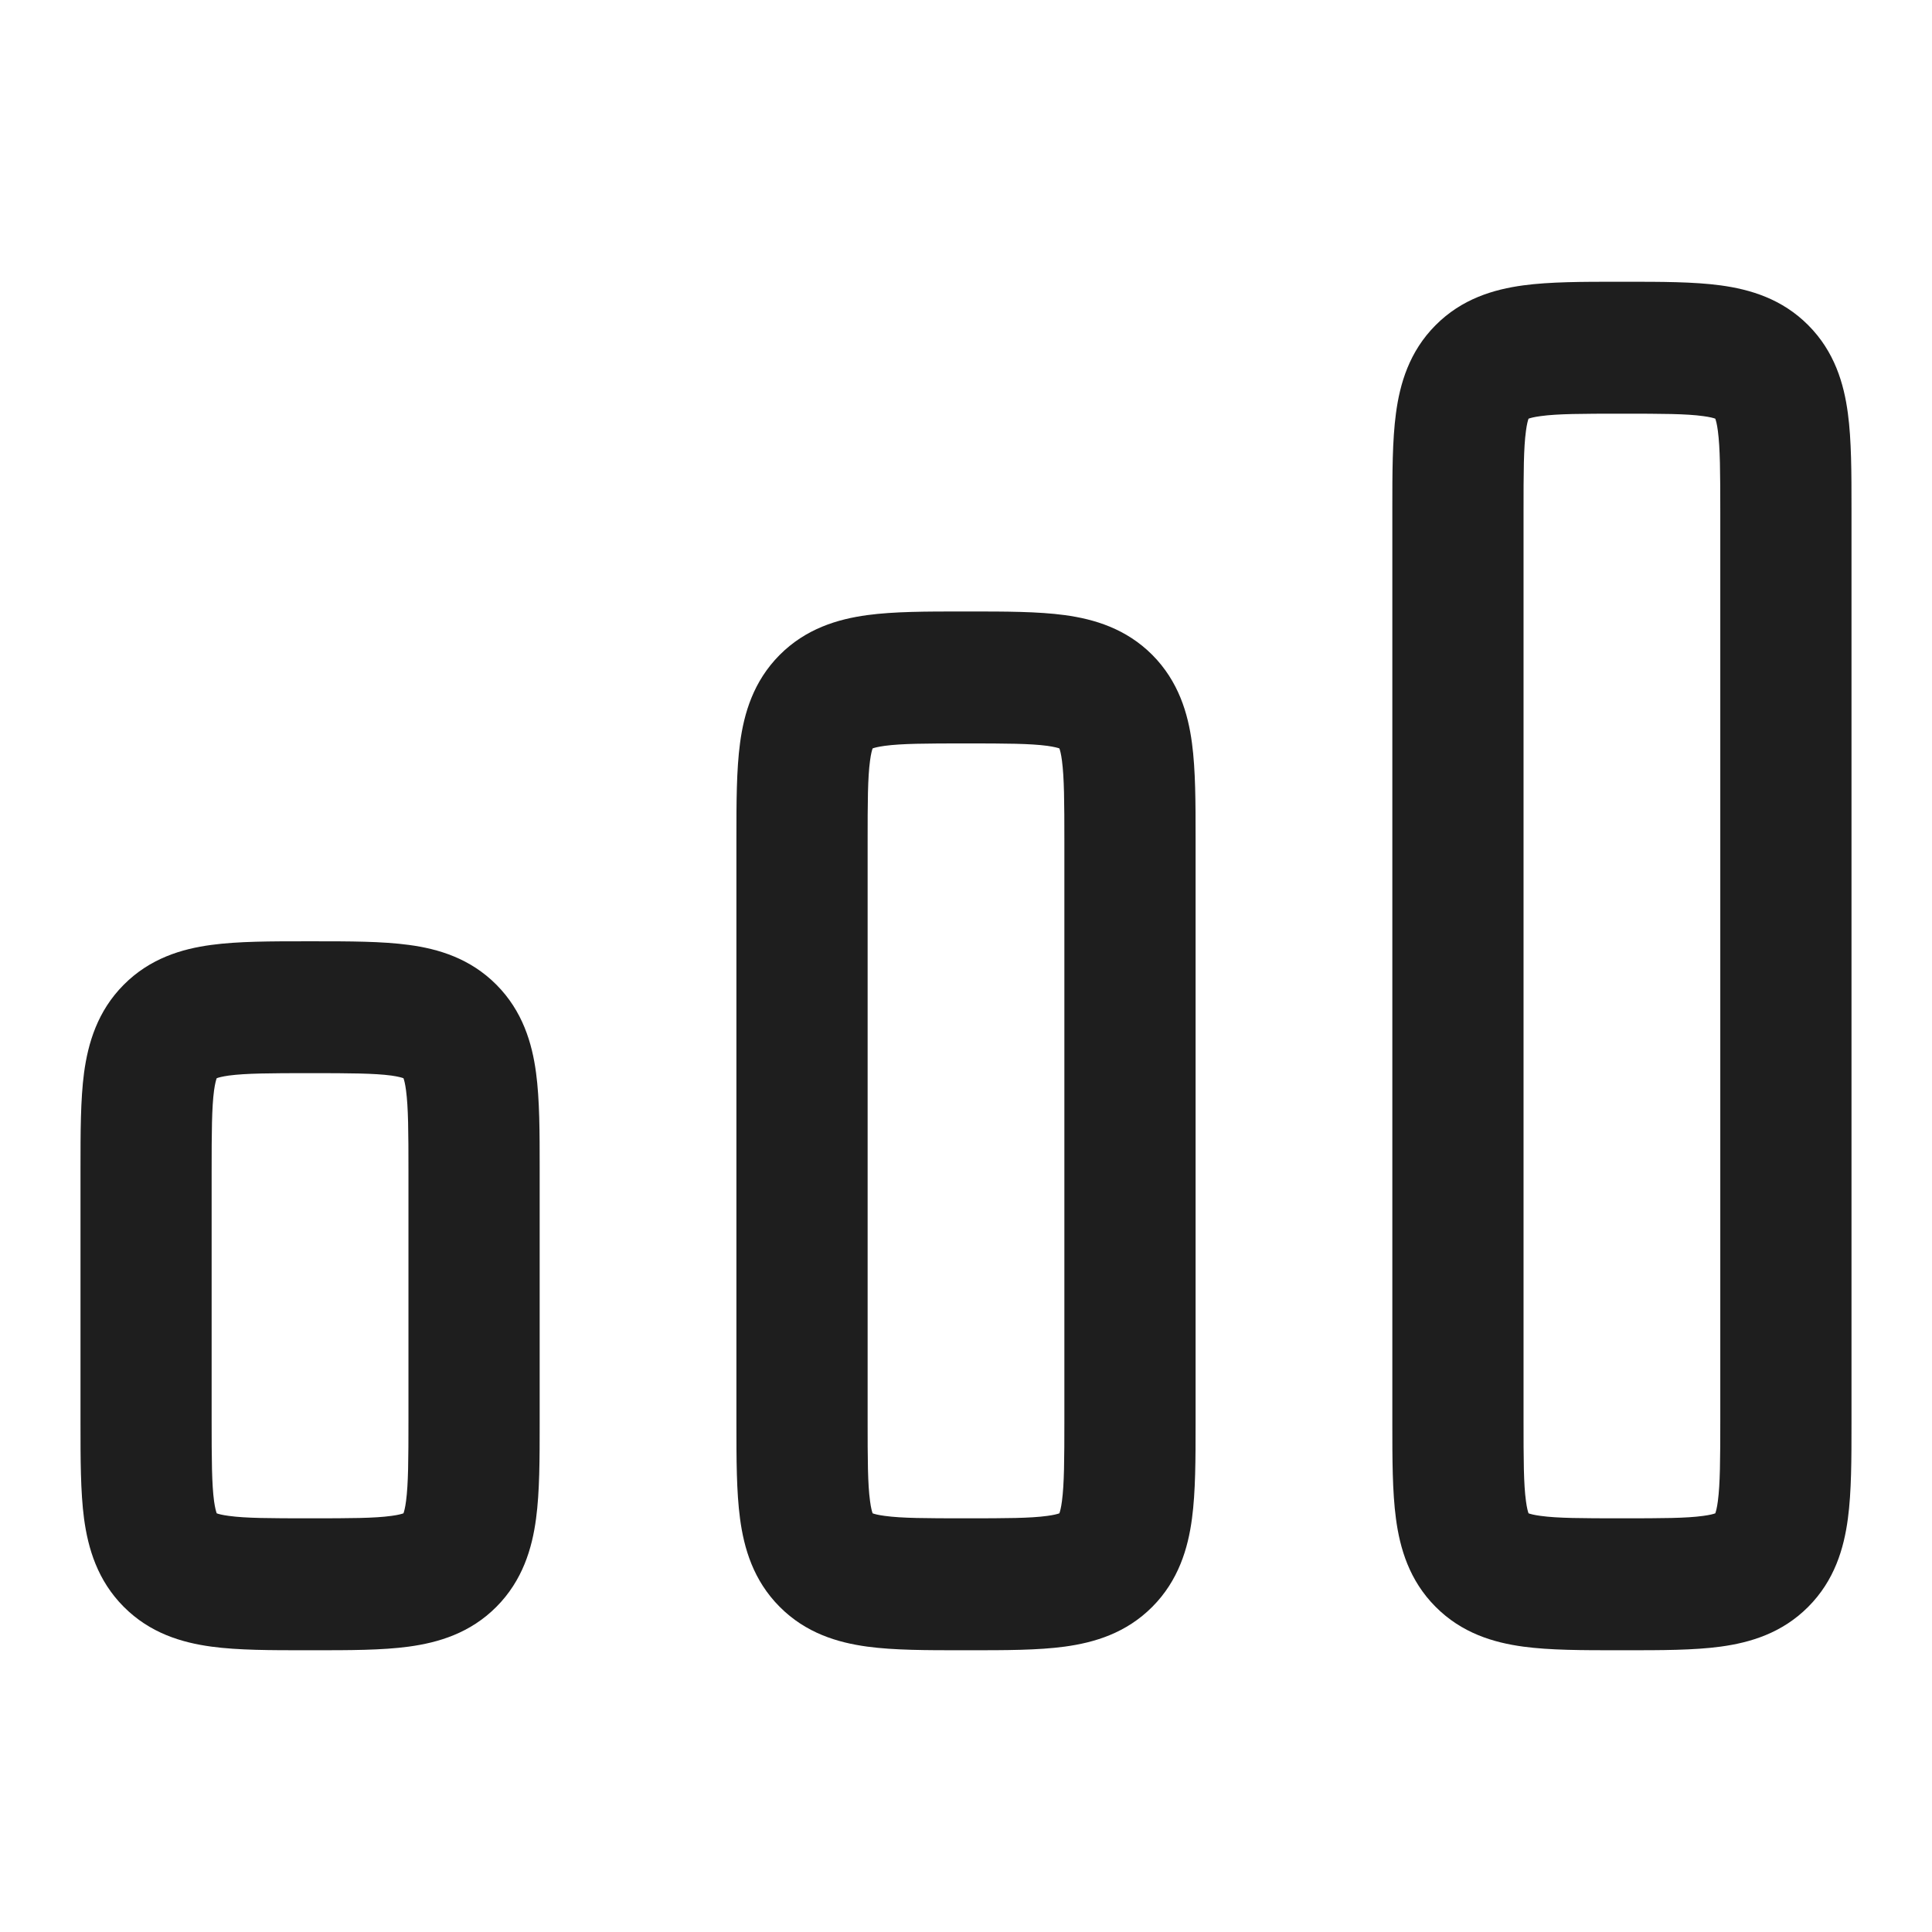
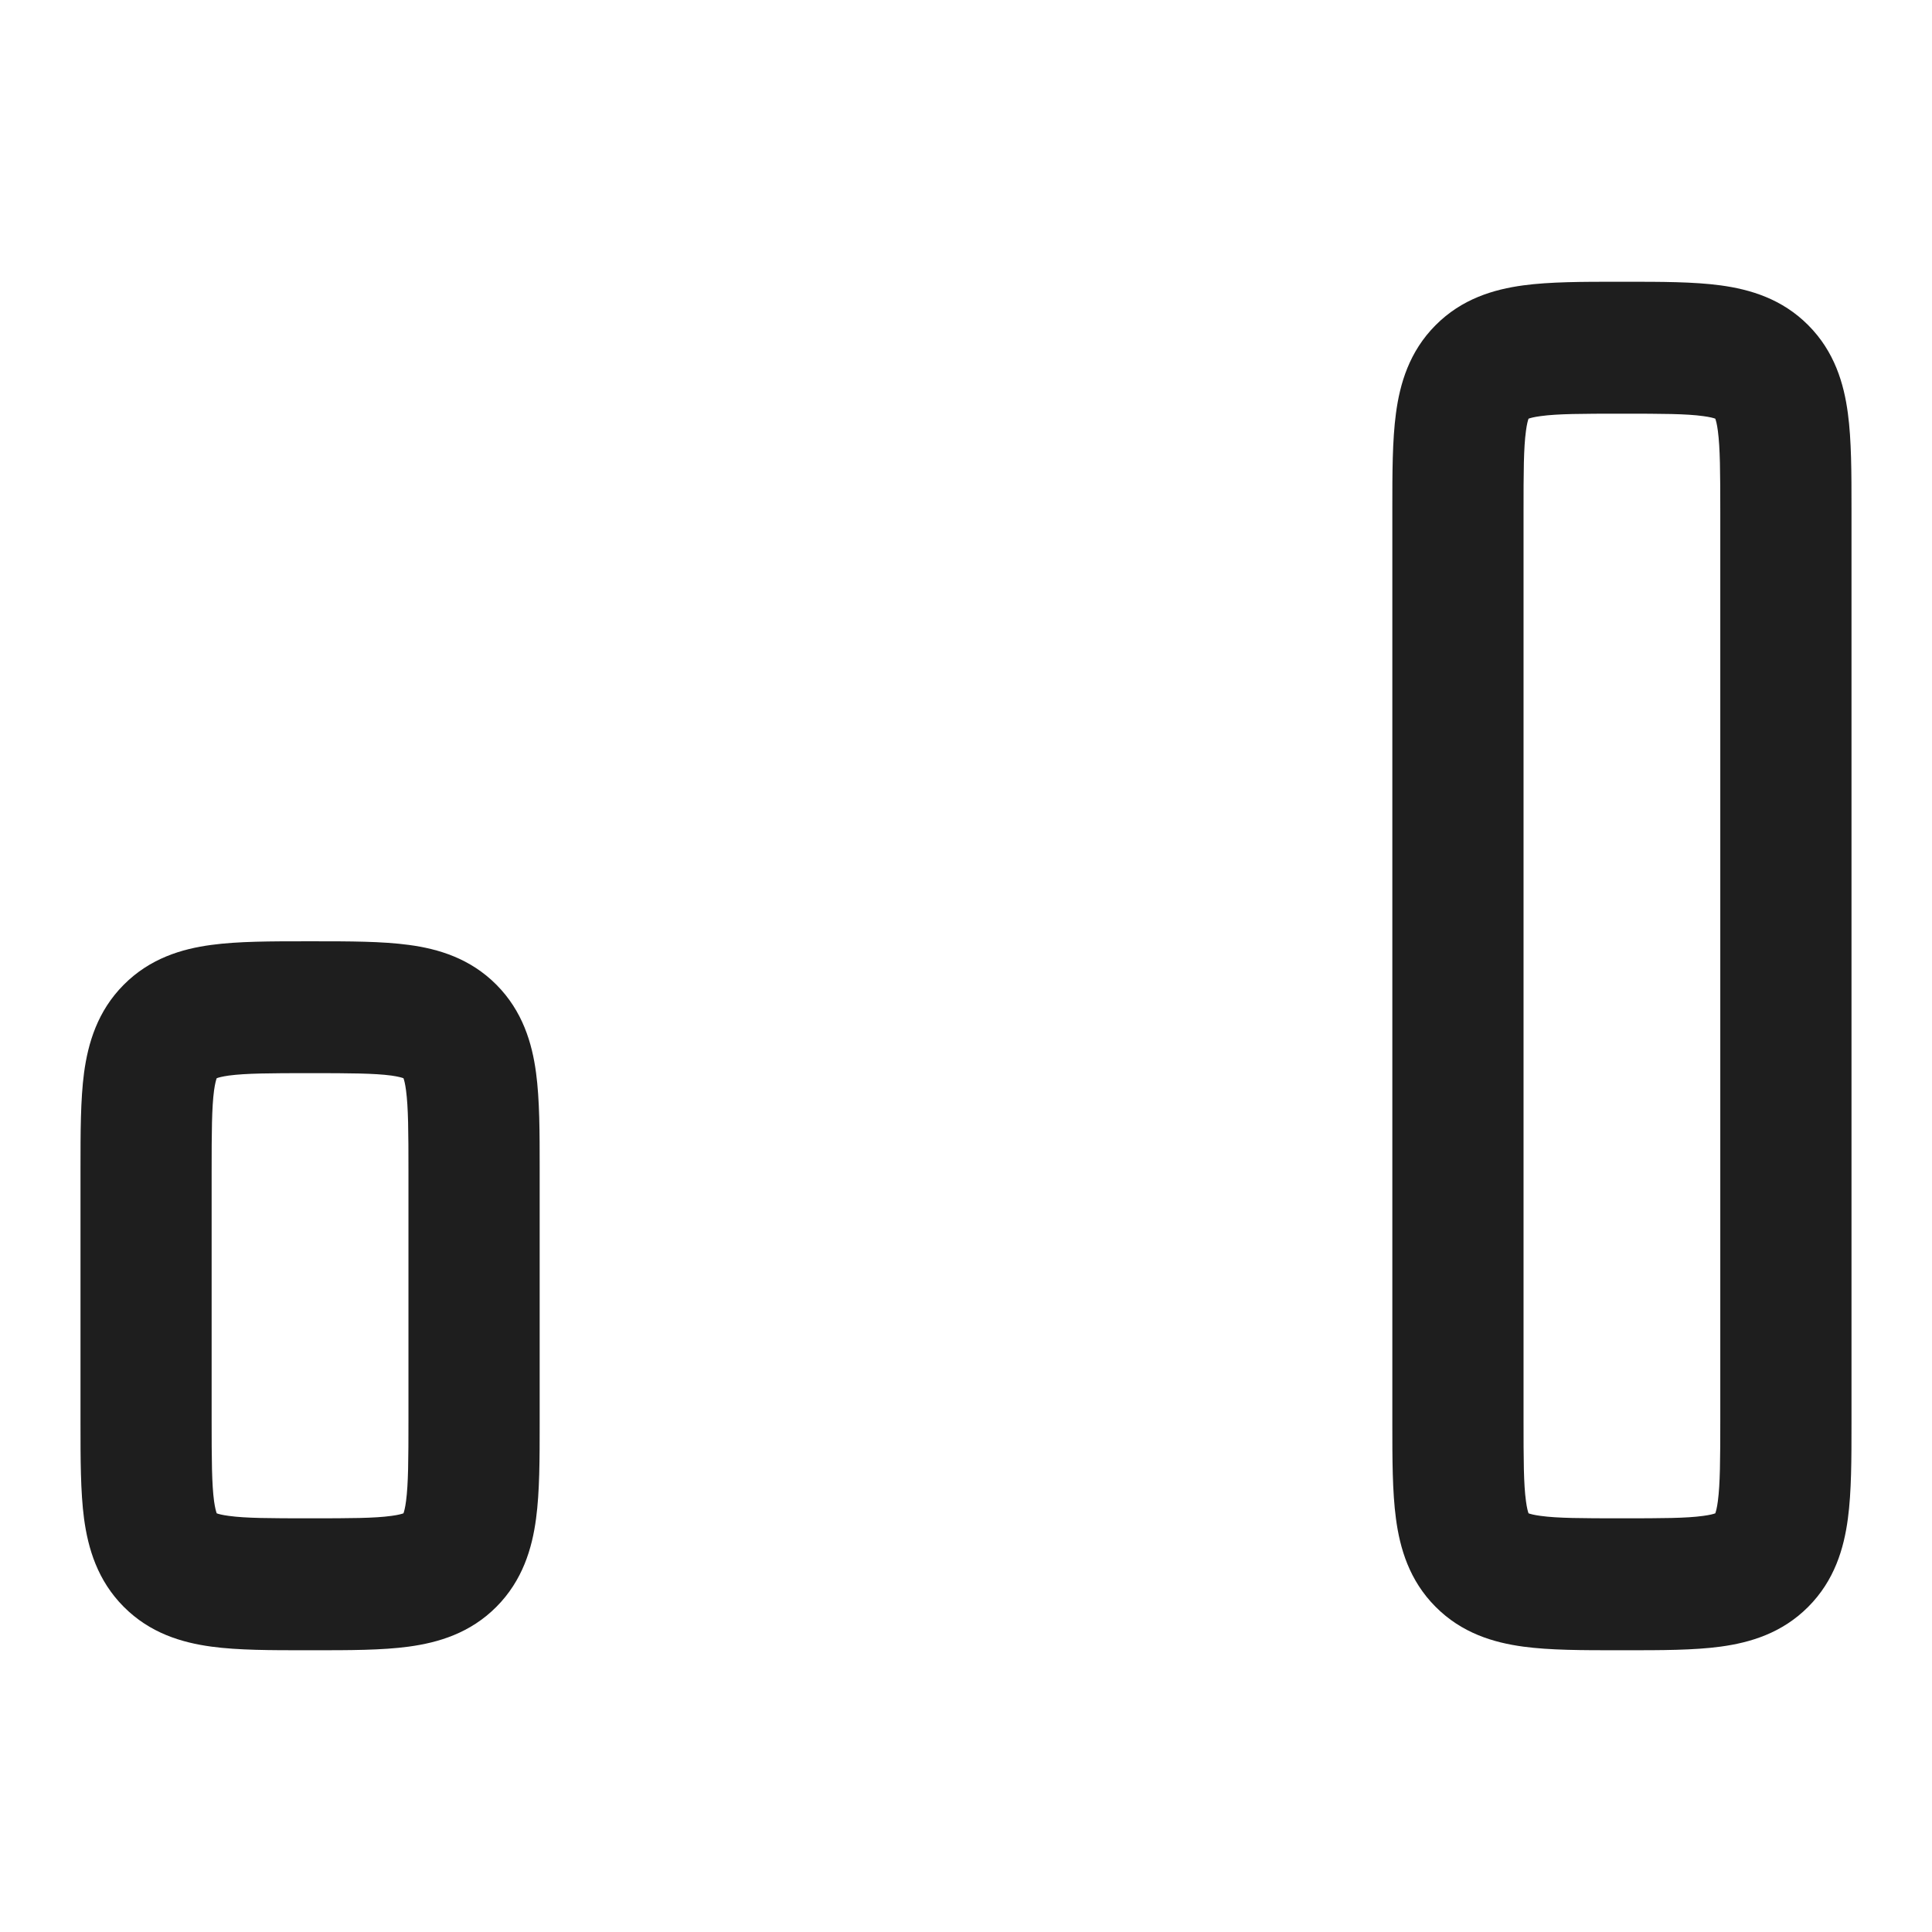
<svg xmlns="http://www.w3.org/2000/svg" width="24" height="24" viewBox="0 0 24 24" fill="none">
  <path fill-rule="evenodd" clip-rule="evenodd" d="M20.1 3.5C20.116 3.5 20.132 3.5 20.148 3.5C20.164 3.5 20.18 3.5 20.196 3.5C20.635 3.5 21.042 3.5 21.374 3.545C21.742 3.595 22.137 3.712 22.463 4.04C22.789 4.367 22.906 4.765 22.955 5.135C23 5.469 23 5.878 23 6.32C23 6.335 23 6.351 23 6.367L23 17.68C23 18.122 23 18.531 22.955 18.865C22.906 19.235 22.789 19.633 22.463 19.96C22.137 20.288 21.742 20.405 21.374 20.455C21.042 20.5 20.635 20.5 20.196 20.5H20.1C19.661 20.5 19.254 20.5 18.922 20.455C18.554 20.405 18.159 20.288 17.833 19.96C17.507 19.633 17.39 19.235 17.341 18.865C17.296 18.531 17.296 18.122 17.296 17.68L17.296 6.367C17.296 6.351 17.296 6.335 17.296 6.32C17.296 5.878 17.296 5.469 17.341 5.135C17.39 4.765 17.507 4.367 17.833 4.04C18.159 3.712 18.554 3.595 18.922 3.545C19.254 3.5 19.661 3.5 20.1 3.5ZM18.971 5.209C18.971 5.209 18.973 5.208 18.978 5.205C18.974 5.208 18.971 5.209 18.971 5.209ZM18.988 5.201C19.009 5.193 19.055 5.18 19.139 5.169C19.349 5.14 19.645 5.139 20.148 5.139C20.651 5.139 20.947 5.14 21.157 5.169C21.241 5.18 21.287 5.193 21.308 5.201C21.316 5.223 21.329 5.268 21.34 5.353C21.368 5.565 21.37 5.862 21.37 6.367V17.633C21.37 18.138 21.368 18.436 21.34 18.647C21.329 18.732 21.316 18.777 21.308 18.799C21.287 18.807 21.241 18.82 21.157 18.831C20.947 18.86 20.651 18.861 20.148 18.861C19.645 18.861 19.349 18.86 19.139 18.831C19.055 18.82 19.009 18.807 18.988 18.799C18.98 18.777 18.967 18.732 18.956 18.647C18.927 18.436 18.926 18.138 18.926 17.633V6.367C18.926 5.862 18.927 5.565 18.956 5.353C18.967 5.268 18.98 5.223 18.988 5.201ZM18.971 18.791C18.971 18.791 18.974 18.792 18.978 18.795C18.973 18.792 18.971 18.791 18.971 18.791ZM18.992 18.809C18.995 18.813 18.996 18.816 18.996 18.816C18.996 18.816 18.994 18.814 18.992 18.809ZM21.3 18.816C21.3 18.816 21.301 18.813 21.304 18.809C21.302 18.814 21.3 18.816 21.3 18.816ZM21.318 18.795C21.322 18.792 21.325 18.791 21.325 18.791C21.325 18.791 21.323 18.792 21.318 18.795ZM21.325 5.209C21.325 5.209 21.322 5.208 21.318 5.205C21.323 5.208 21.325 5.209 21.325 5.209ZM21.304 5.191C21.301 5.187 21.3 5.184 21.3 5.184C21.3 5.184 21.302 5.186 21.304 5.191ZM18.992 5.191C18.994 5.186 18.996 5.184 18.996 5.184C18.996 5.184 18.995 5.187 18.992 5.191Z" fill="#1E1E1E" />
  <path fill-rule="evenodd" clip-rule="evenodd" d="M3.804 11.693C3.82 11.693 3.836 11.693 3.852 11.693C3.868 11.693 3.884 11.693 3.899 11.693C4.338 11.693 4.746 11.693 5.078 11.738C5.446 11.787 5.841 11.905 6.167 12.233C6.492 12.56 6.61 12.958 6.659 13.327C6.704 13.661 6.704 14.071 6.704 14.512C6.704 14.528 6.704 14.544 6.704 14.56V17.633C6.704 17.649 6.704 17.665 6.704 17.68C6.704 18.122 6.704 18.531 6.659 18.865C6.61 19.235 6.492 19.633 6.167 19.96C5.841 20.288 5.446 20.405 5.078 20.455C4.746 20.5 4.338 20.5 3.899 20.5C3.884 20.5 3.868 20.5 3.852 20.5C3.836 20.5 3.82 20.5 3.804 20.5C3.365 20.5 2.958 20.5 2.626 20.455C2.258 20.405 1.863 20.288 1.537 19.96C1.211 19.633 1.094 19.235 1.044 18.865C1 18.531 1 18.122 1 17.68C1 17.665 1 17.649 1 17.633V14.56C1 14.544 1 14.528 1 14.512C1 14.071 1 13.661 1.044 13.327C1.094 12.958 1.211 12.56 1.537 12.233C1.863 11.905 2.258 11.787 2.626 11.738C2.958 11.693 3.365 11.693 3.804 11.693ZM2.675 13.402C2.675 13.402 2.676 13.4 2.682 13.398C2.678 13.401 2.675 13.402 2.675 13.402ZM2.692 13.394C2.713 13.386 2.758 13.373 2.843 13.361C3.053 13.333 3.349 13.331 3.852 13.331C4.355 13.331 4.65 13.333 4.861 13.361C4.945 13.373 4.99 13.386 5.012 13.394C5.02 13.415 5.033 13.461 5.044 13.546C5.072 13.757 5.074 14.054 5.074 14.56V17.633C5.074 18.138 5.072 18.436 5.044 18.647C5.033 18.732 5.02 18.777 5.012 18.799C4.99 18.807 4.945 18.82 4.861 18.831C4.65 18.86 4.355 18.861 3.852 18.861C3.349 18.861 3.053 18.86 2.843 18.831C2.758 18.82 2.713 18.807 2.692 18.799C2.684 18.777 2.671 18.732 2.659 18.647C2.631 18.436 2.629 18.138 2.629 17.633V14.56C2.629 14.054 2.631 13.757 2.659 13.546C2.671 13.461 2.684 13.415 2.692 13.394ZM2.675 18.791C2.675 18.791 2.678 18.792 2.682 18.795C2.676 18.792 2.675 18.791 2.675 18.791ZM2.696 18.809C2.699 18.813 2.7 18.816 2.7 18.816C2.7 18.816 2.698 18.814 2.696 18.809ZM5.004 18.816C5.004 18.816 5.005 18.813 5.008 18.809C5.005 18.814 5.004 18.816 5.004 18.816ZM5.022 18.795C5.026 18.792 5.029 18.791 5.029 18.791C5.029 18.791 5.027 18.792 5.022 18.795ZM5.029 13.402C5.029 13.402 5.026 13.401 5.022 13.398C5.027 13.4 5.029 13.402 5.029 13.402ZM5.008 13.384C5.005 13.38 5.004 13.377 5.004 13.377C5.004 13.377 5.005 13.379 5.008 13.384ZM2.696 13.384C2.698 13.379 2.7 13.377 2.7 13.377C2.7 13.377 2.699 13.38 2.696 13.384Z" fill="#1E1E1E" />
-   <path fill-rule="evenodd" clip-rule="evenodd" d="M11.952 7.596C11.968 7.596 11.984 7.596 12 7.596C12.016 7.596 12.032 7.596 12.047 7.596C12.486 7.596 12.894 7.596 13.226 7.641C13.594 7.691 13.989 7.809 14.315 8.136C14.64 8.464 14.758 8.861 14.807 9.231C14.852 9.565 14.852 9.975 14.852 10.416C14.852 10.432 14.852 10.448 14.852 10.464V17.633C14.852 17.649 14.852 17.665 14.852 17.68C14.852 18.122 14.852 18.531 14.807 18.865C14.758 19.235 14.64 19.633 14.315 19.96C13.989 20.288 13.594 20.405 13.226 20.455C12.894 20.5 12.486 20.5 12.047 20.5H11.952C11.513 20.5 11.106 20.5 10.774 20.455C10.406 20.405 10.011 20.288 9.685 19.96C9.359 19.633 9.242 19.235 9.193 18.865C9.148 18.531 9.148 18.122 9.148 17.68C9.148 17.665 9.148 17.649 9.148 17.633V10.464C9.148 10.448 9.148 10.432 9.148 10.416C9.148 9.975 9.148 9.565 9.193 9.231C9.242 8.861 9.359 8.464 9.685 8.136C10.011 7.809 10.406 7.691 10.774 7.641C11.106 7.596 11.513 7.596 11.952 7.596ZM10.823 9.306C10.823 9.306 10.825 9.304 10.83 9.302C10.826 9.304 10.823 9.306 10.823 9.306ZM10.84 9.297C10.861 9.289 10.906 9.277 10.991 9.265C11.201 9.237 11.497 9.235 12 9.235C12.503 9.235 12.798 9.237 13.009 9.265C13.093 9.277 13.138 9.289 13.16 9.297C13.168 9.319 13.181 9.364 13.192 9.449C13.22 9.661 13.222 9.958 13.222 10.464V17.633C13.222 18.138 13.22 18.436 13.192 18.647C13.181 18.732 13.168 18.777 13.16 18.799C13.138 18.807 13.093 18.82 13.009 18.831C12.798 18.86 12.503 18.861 12 18.861C11.497 18.861 11.201 18.86 10.991 18.831C10.906 18.82 10.861 18.807 10.84 18.799C10.832 18.777 10.819 18.732 10.808 18.647C10.779 18.436 10.778 18.138 10.778 17.633V10.464C10.778 9.958 10.779 9.661 10.808 9.449C10.819 9.364 10.832 9.319 10.84 9.297ZM10.823 18.791C10.823 18.791 10.826 18.792 10.83 18.795C10.825 18.792 10.823 18.791 10.823 18.791ZM10.844 18.809C10.847 18.813 10.848 18.816 10.848 18.816C10.848 18.816 10.846 18.814 10.844 18.809ZM13.152 18.816C13.152 18.816 13.153 18.813 13.156 18.809C13.153 18.814 13.152 18.816 13.152 18.816ZM13.17 18.795C13.174 18.792 13.177 18.791 13.177 18.791C13.177 18.791 13.175 18.792 13.17 18.795ZM13.177 9.306C13.177 9.306 13.174 9.304 13.17 9.302C13.175 9.304 13.177 9.306 13.177 9.306ZM13.156 9.287C13.153 9.284 13.152 9.281 13.152 9.281C13.152 9.281 13.153 9.282 13.156 9.287ZM10.844 9.287C10.846 9.282 10.848 9.281 10.848 9.281C10.848 9.281 10.847 9.284 10.844 9.287Z" fill="#1E1E1E" />
</svg>